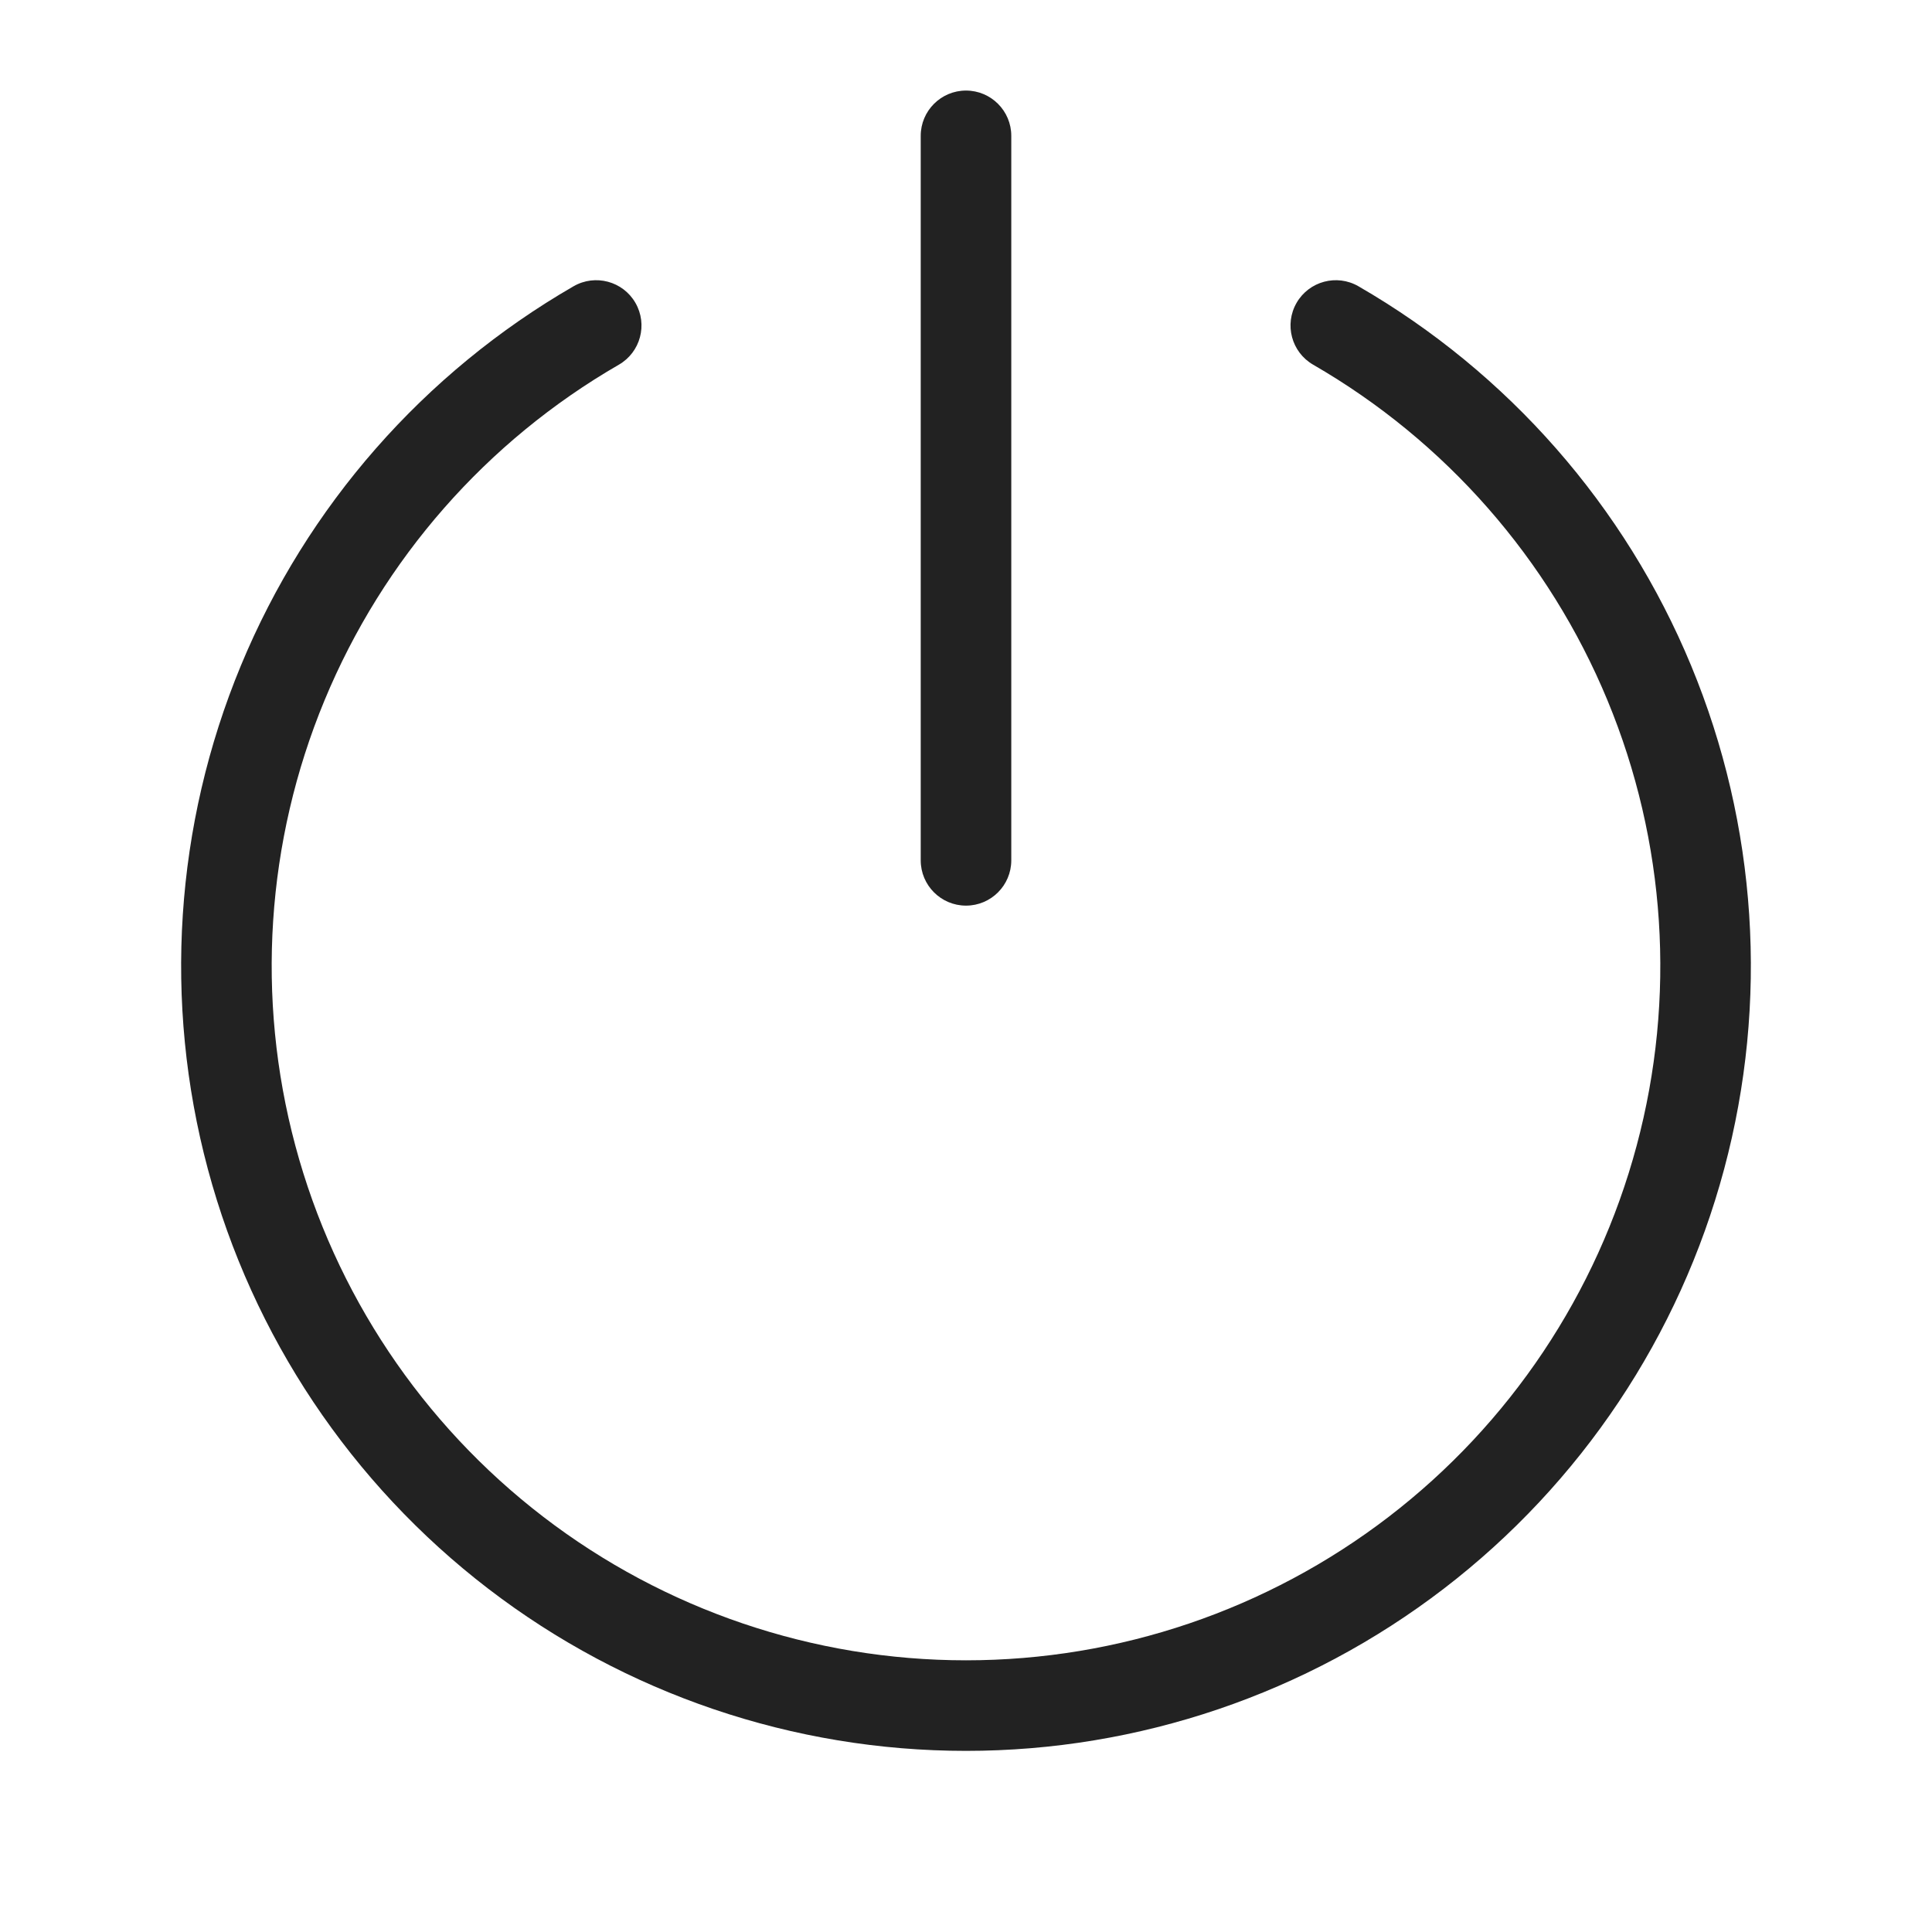
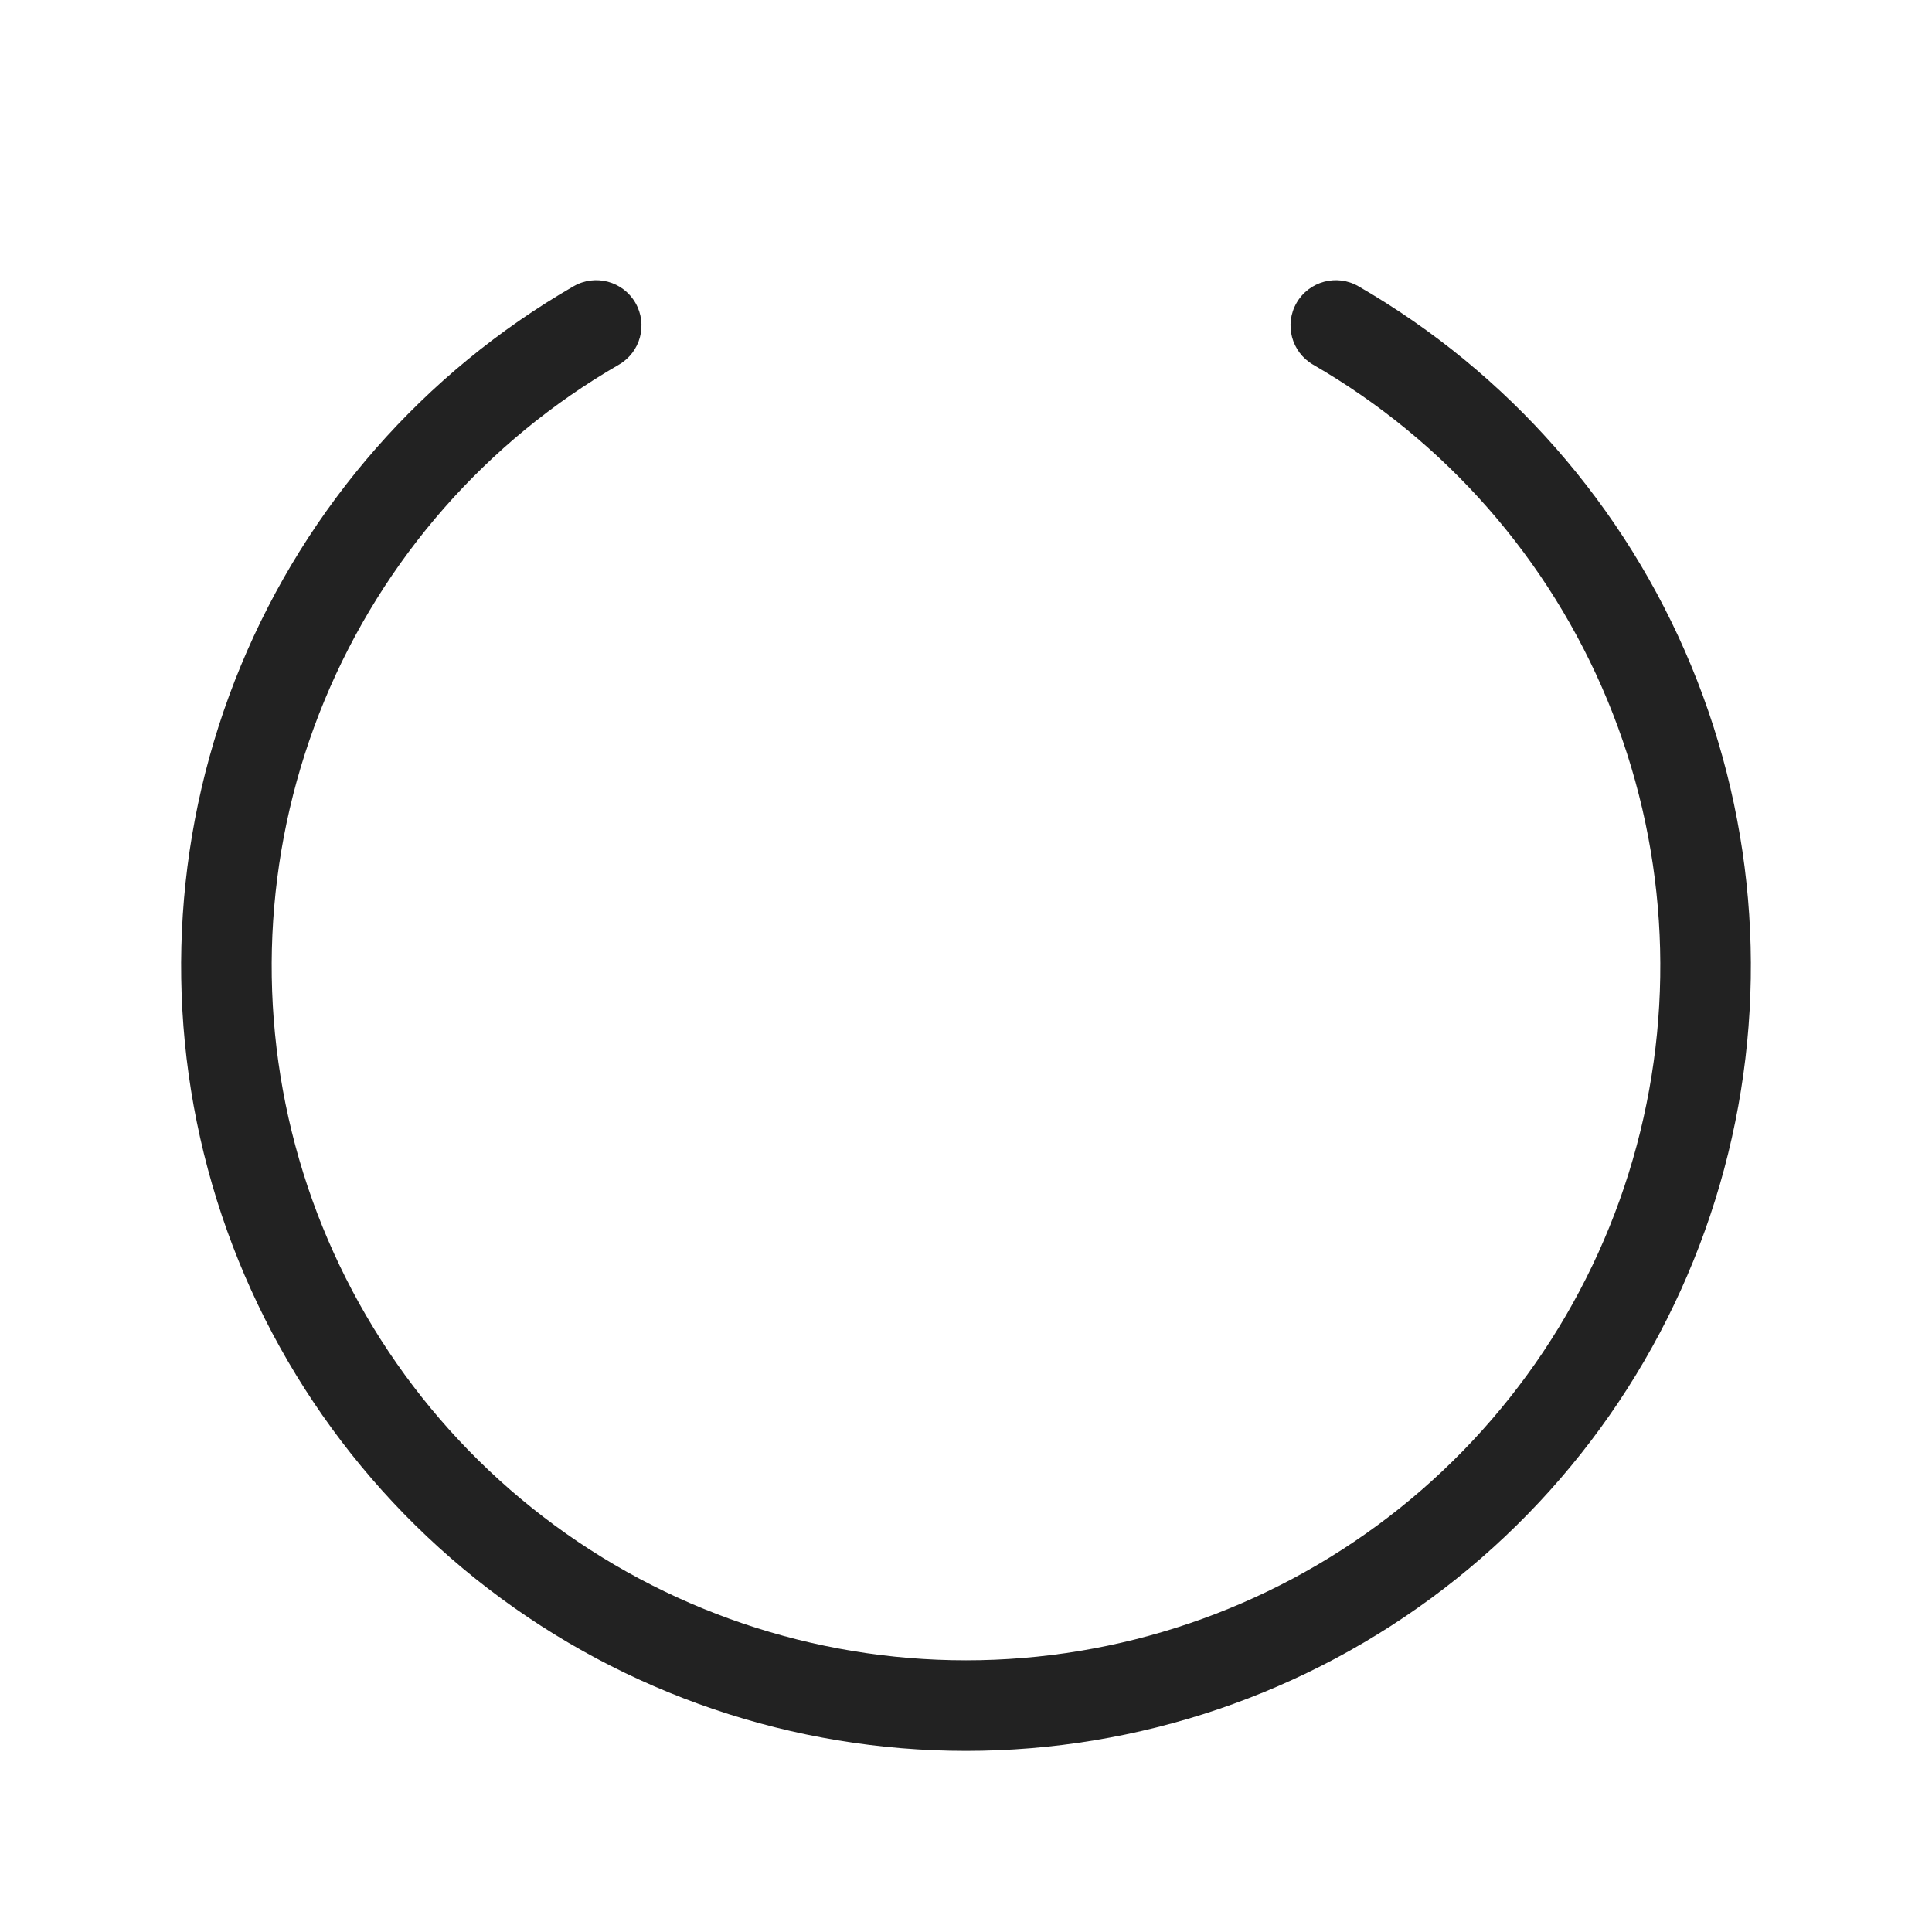
<svg xmlns="http://www.w3.org/2000/svg" width="64" height="64" viewBox="0 0 64 64" fill="none">
-   <path d="M33.5 4.5C33.5 3.672 32.828 3 32 3C31.172 3 30.5 3.672 30.5 4.5V28.5C30.5 29.328 31.172 30 32 30C32.828 30 33.5 29.328 33.5 28.5V4.5Z" fill="#222222" />
  <path d="M20.5 12.081C21.218 11.667 21.463 10.75 21.049 10.032C20.635 9.315 19.718 9.069 19 9.483C14.043 12.345 10.169 16.762 7.979 22.05C5.789 27.338 5.405 33.201 6.886 38.729C8.367 44.258 11.632 49.143 16.172 52.627C20.713 56.111 26.276 58 32 58C37.724 58 43.287 56.111 47.828 52.627C52.369 49.143 55.633 44.258 57.114 38.729C58.595 33.201 58.211 27.338 56.021 22.05C53.831 16.762 49.957 12.345 45 9.483C44.283 9.069 43.365 9.315 42.951 10.032C42.537 10.75 42.783 11.667 43.5 12.081C47.885 14.613 51.312 18.521 53.249 23.198C55.187 27.876 55.527 33.062 54.216 37.953C52.906 42.843 50.018 47.165 46.002 50.247C41.985 53.329 37.063 55 32 55C26.937 55 22.015 53.329 17.998 50.247C13.982 47.165 11.094 42.843 9.784 37.953C8.473 33.062 8.813 27.876 10.751 23.198C12.688 18.521 16.115 14.613 20.5 12.081Z" fill="#222222" />
</svg>